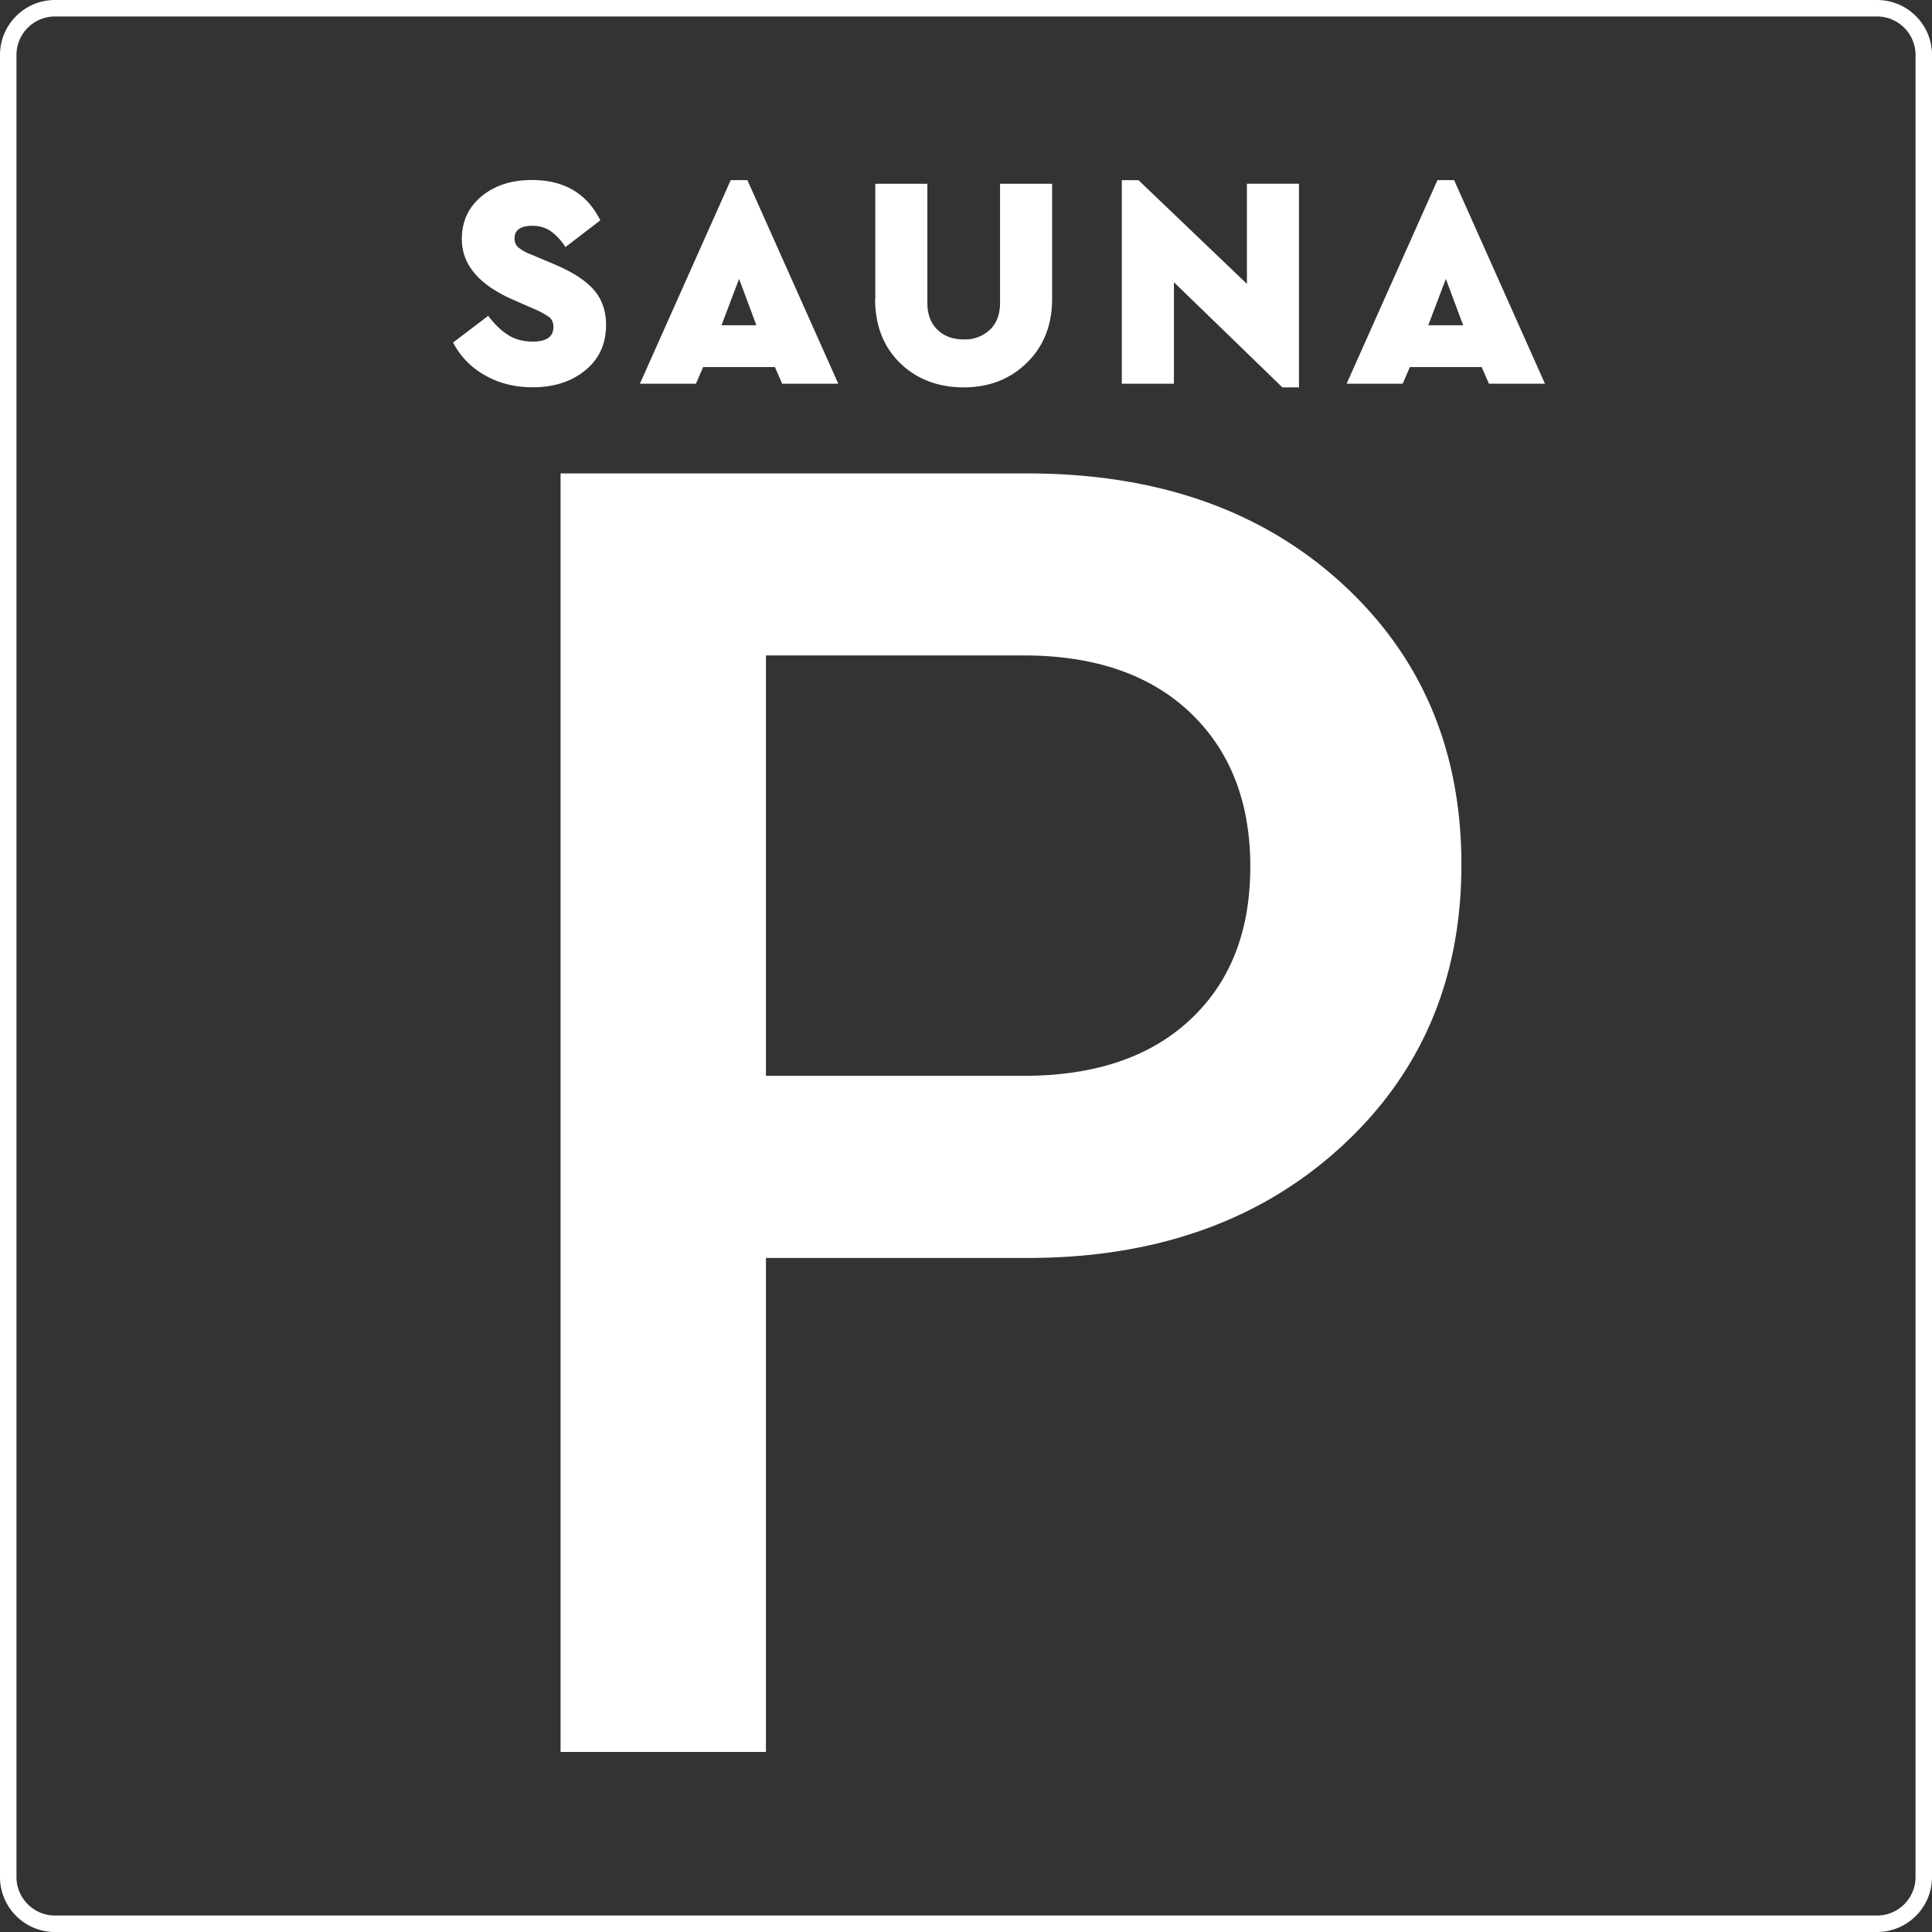
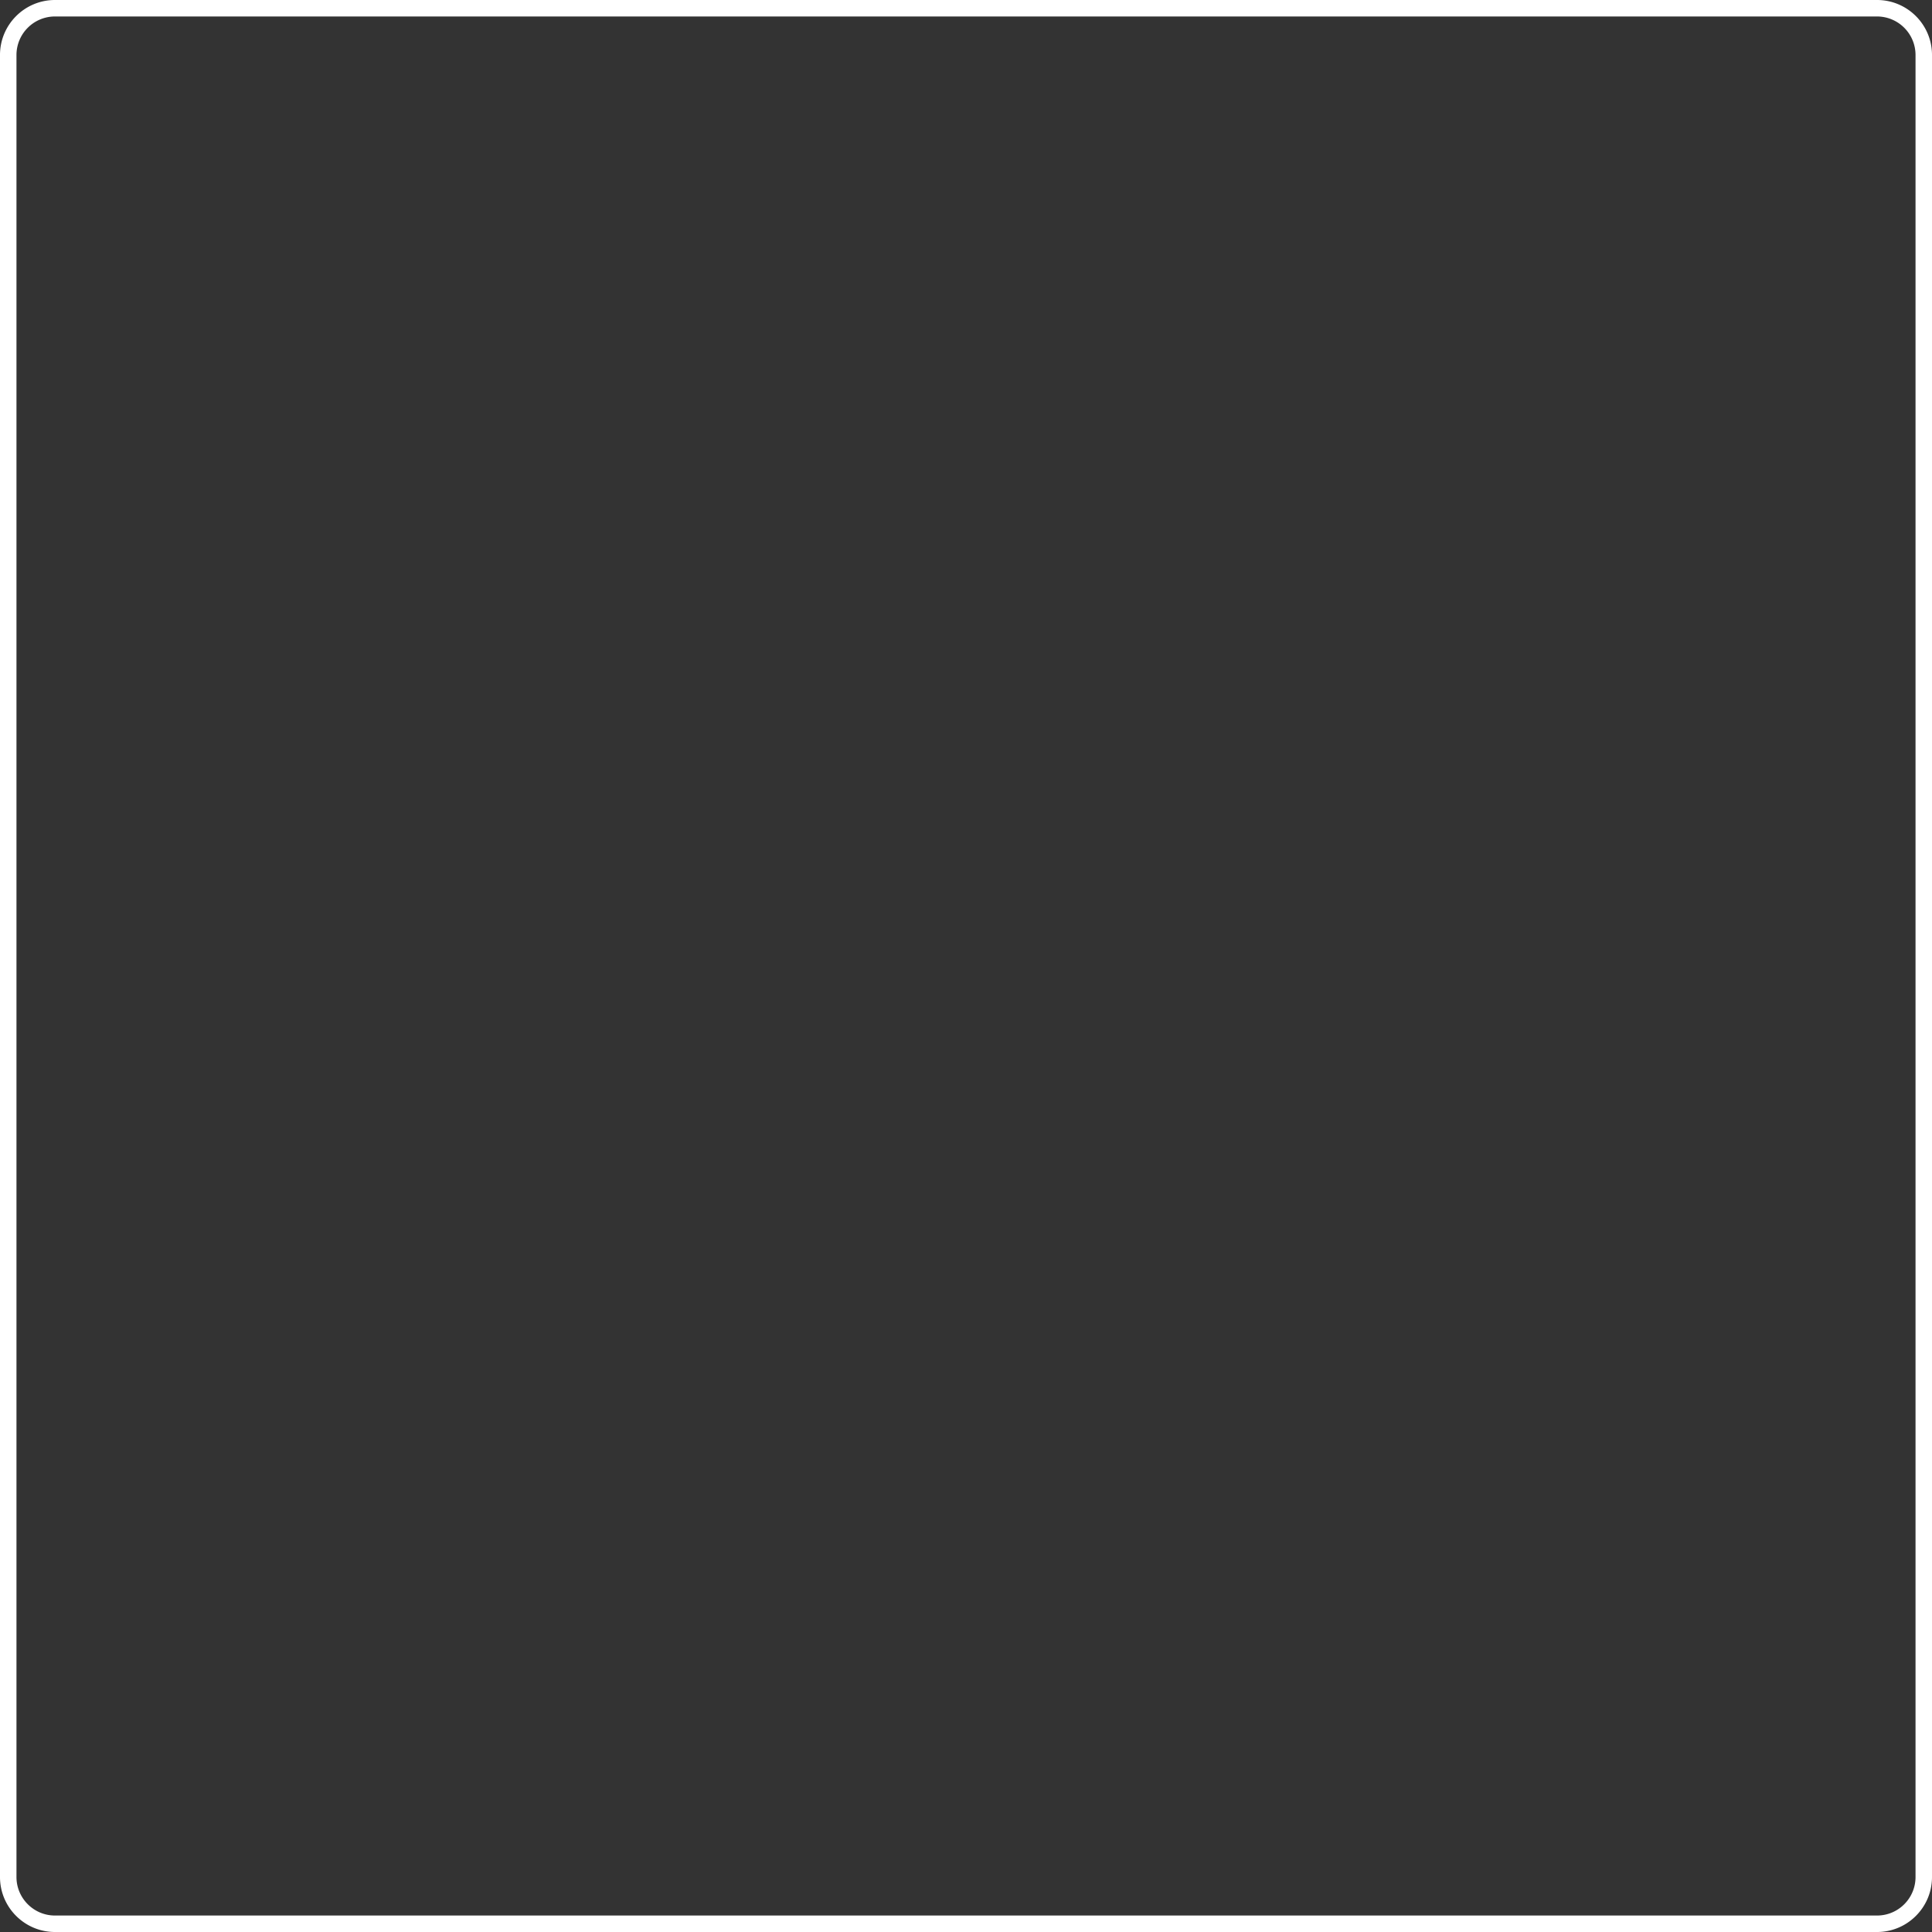
<svg xmlns="http://www.w3.org/2000/svg" width="40" height="40" viewBox="0 0 40 40" fill="none">
  <rect x="0" y="0" width="40" height="40" fill="#333333" stroke="none" />
  <g clip-path="url(#n1vn803nha)" fill="#fff">
-     <path d="m9.38 7.092.728-.553c.133.176.272.31.415.398.142.09.312.135.508.135.285 0 .427-.101.427-.3 0-.09-.027-.156-.082-.202a1.64 1.64 0 0 0-.34-.183L10.61 6.2c-.698-.309-1.048-.725-1.048-1.249 0-.363.135-.659.405-.884.27-.225.617-.34 1.044-.34.669 0 1.141.279 1.418.835l-.722.553a1.208 1.208 0 0 0-.314-.336.663.663 0 0 0-.37-.104c-.248 0-.37.088-.37.262 0 .075.025.137.078.185a.991.991 0 0 0 .28.153l.476.201c.368.156.636.33.807.524.169.195.254.437.254.725 0 .393-.143.707-.43.942-.287.235-.65.351-1.088.351-.369 0-.698-.081-.988-.247a1.651 1.651 0 0 1-.662-.68v.001zM16.194 7.945l-.15-.345h-1.486l-.15.345h-1.16l1.881-4.216h.345l1.882 4.216h-1.162zm-.534-1.211-.358-.96-.364.96h.722zM18.122 6.188V3.805H19.2V6.27c0 .234.068.42.207.554.138.137.32.203.545.203a.75.75 0 0 0 .546-.203c.139-.136.207-.32.207-.554V3.805h1.078v2.383c0 .539-.174.98-.52 1.32-.348.342-.785.512-1.312.512s-.974-.169-1.317-.505c-.343-.336-.516-.778-.516-1.327h.004zM25.816 3.804h1.078V8.02h-.344l-2.245-2.177v2.102h-1.079V3.73h.345l2.245 2.147V3.804zM30.827 7.945l-.15-.345H29.19l-.15.345h-1.16l1.881-4.216h.345l1.881 4.216H30.827zm-.534-1.211-.358-.96-.364.96h.722zM11.606 36.272V9.802h9.667c2.673 0 4.838.755 6.496 2.265 1.659 1.511 2.488 3.456 2.488 5.836 0 2.38-.836 4.332-2.507 5.855-1.671 1.524-3.83 2.287-6.477 2.287h-5.415v10.227h-4.252zm4.252-13.998h5.334c1.471 0 2.621-.387 3.45-1.163.83-.775 1.244-1.83 1.244-3.169 0-1.337-.415-2.398-1.244-3.188-.829-.788-1.979-1.184-3.45-1.184h-5.334V22.274z" />
    <path d="M38.862 40H1.138C.51 40 0 39.49 0 38.862V1.138C0 .51.51 0 1.138 0h37.724C39.49 0 40 .51 40 1.138v37.724C40 39.49 39.49 40 38.862 40zM1.138.341a.798.798 0 0 0-.797.797v37.724c0 .438.357.797.797.797h37.724c.44 0 .797-.357.797-.797V1.138a.798.798 0 0 0-.797-.797H1.138z" />
  </g>
  <defs>
    <clipPath id="n1vn803nha">
      <path fill="#fff" d="M0 0h40v40H0z" />
    </clipPath>
  </defs>
</svg>